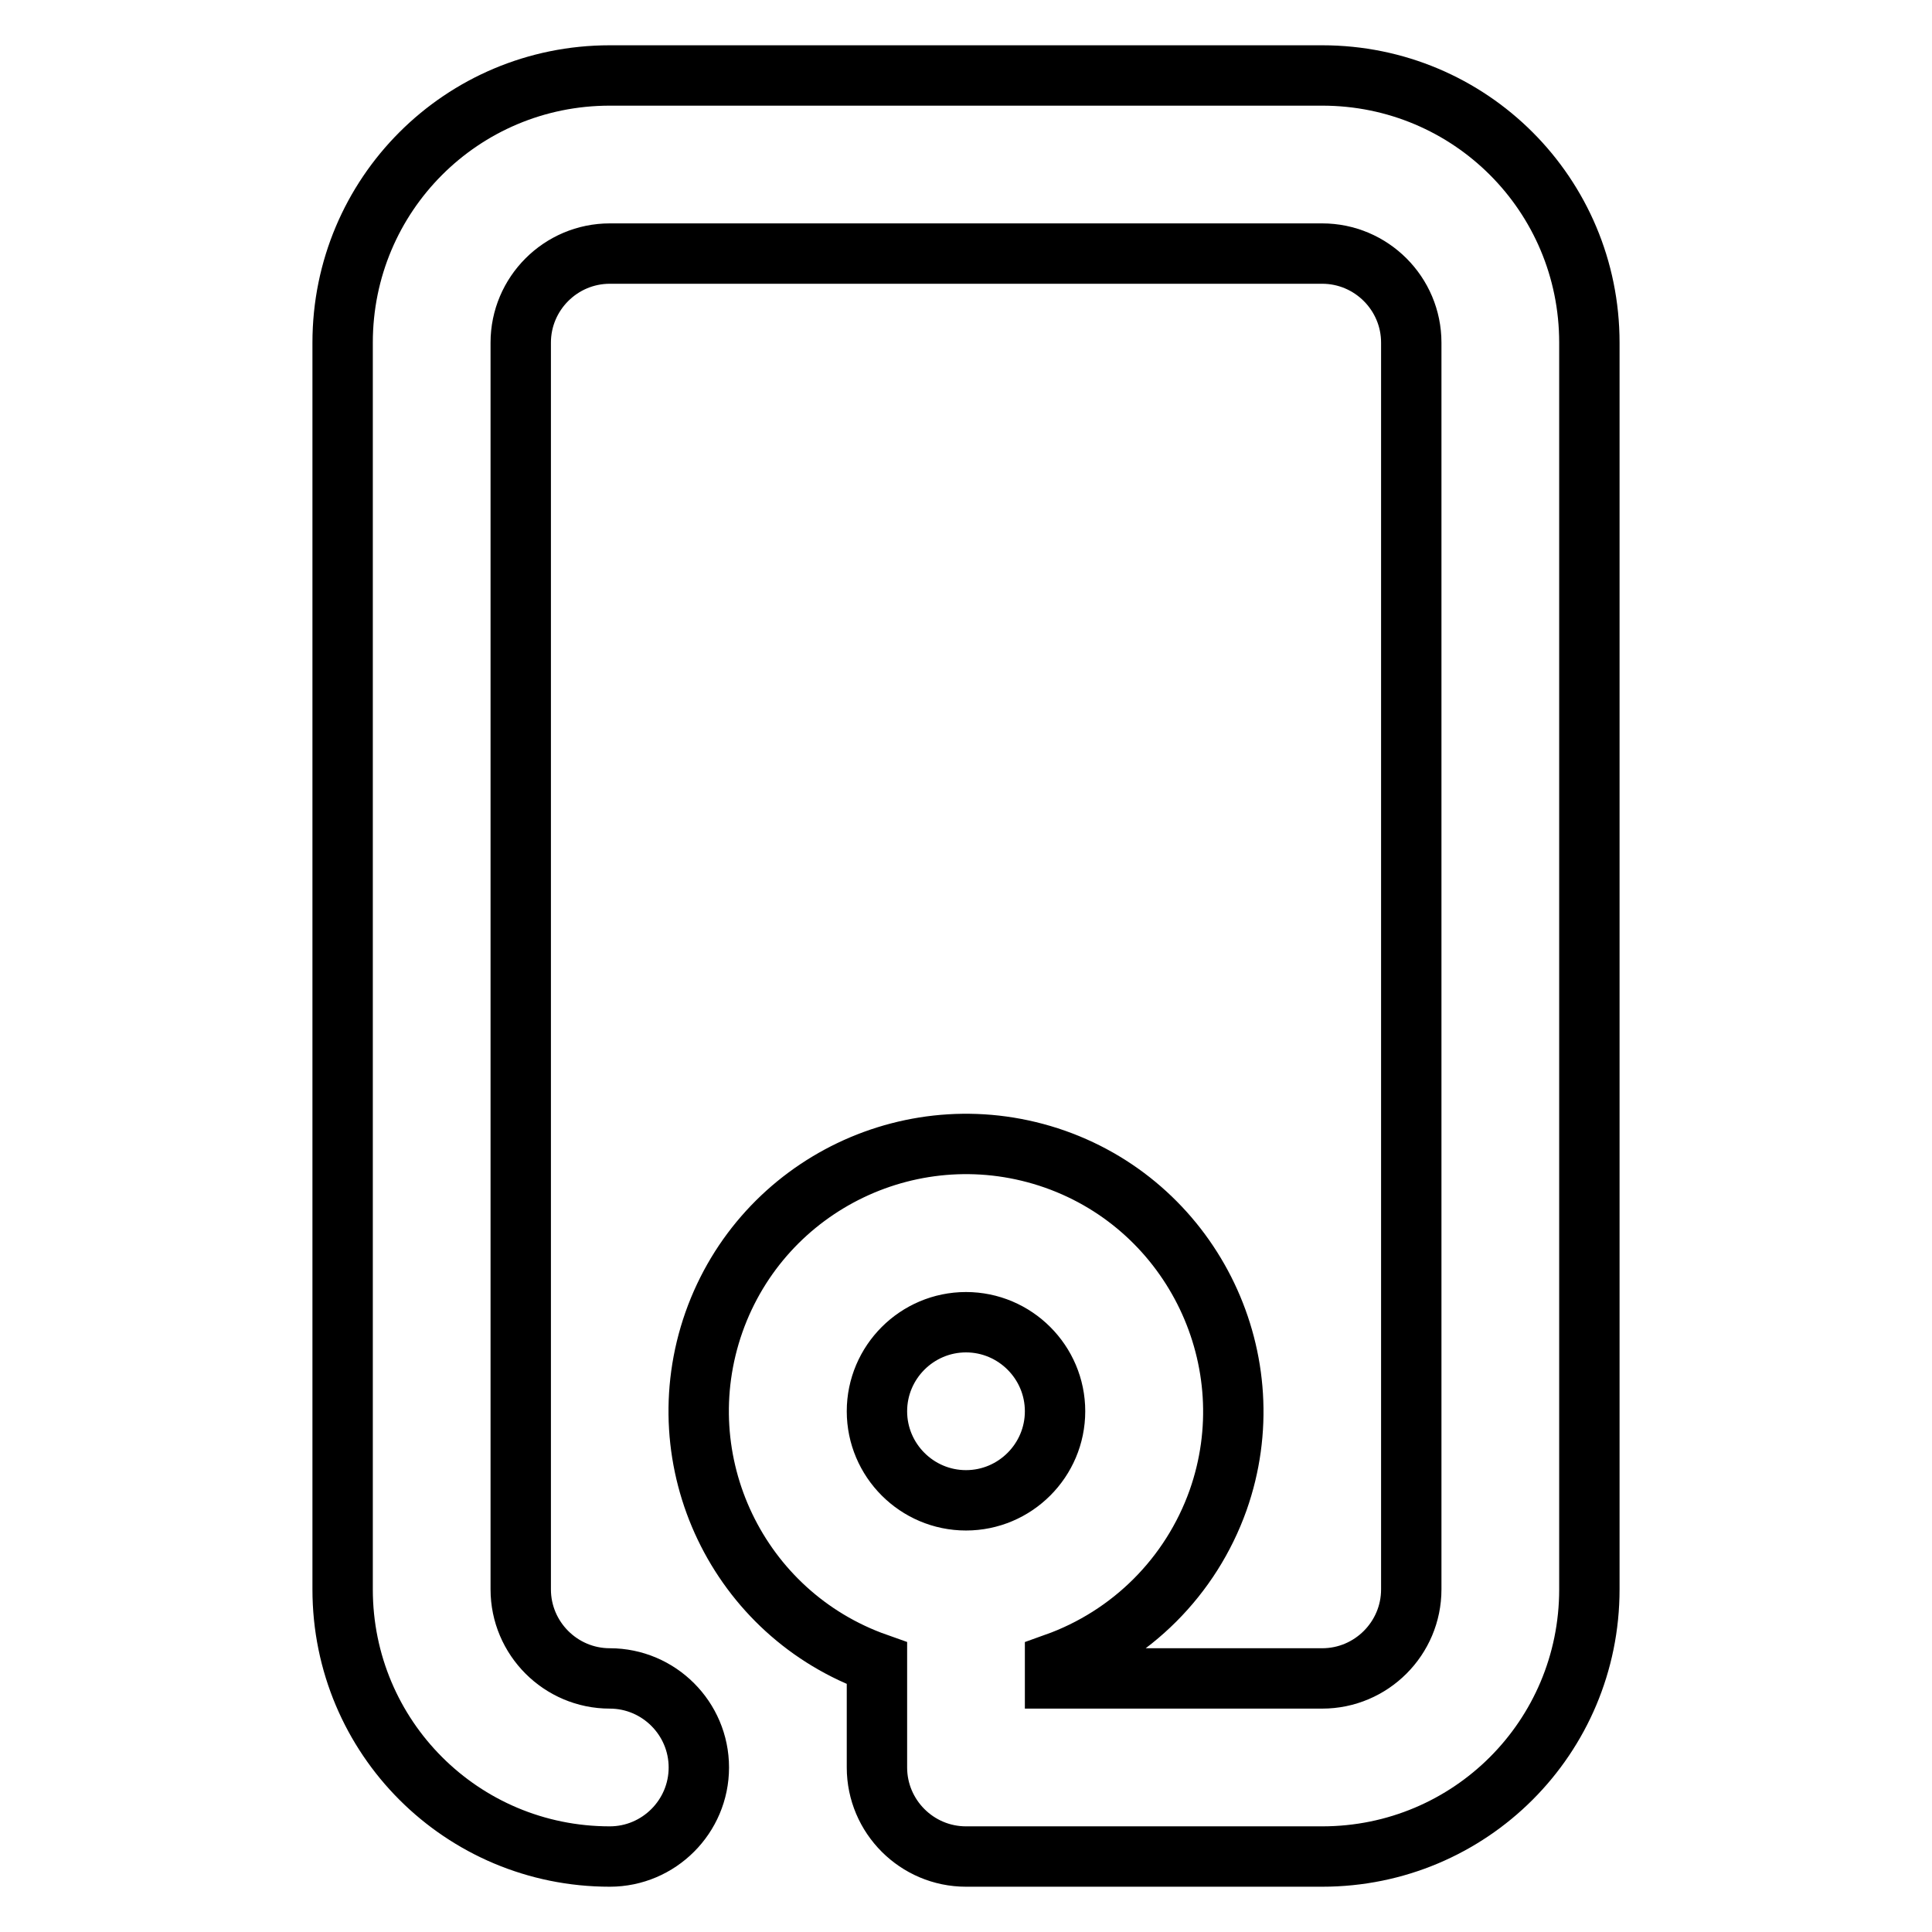
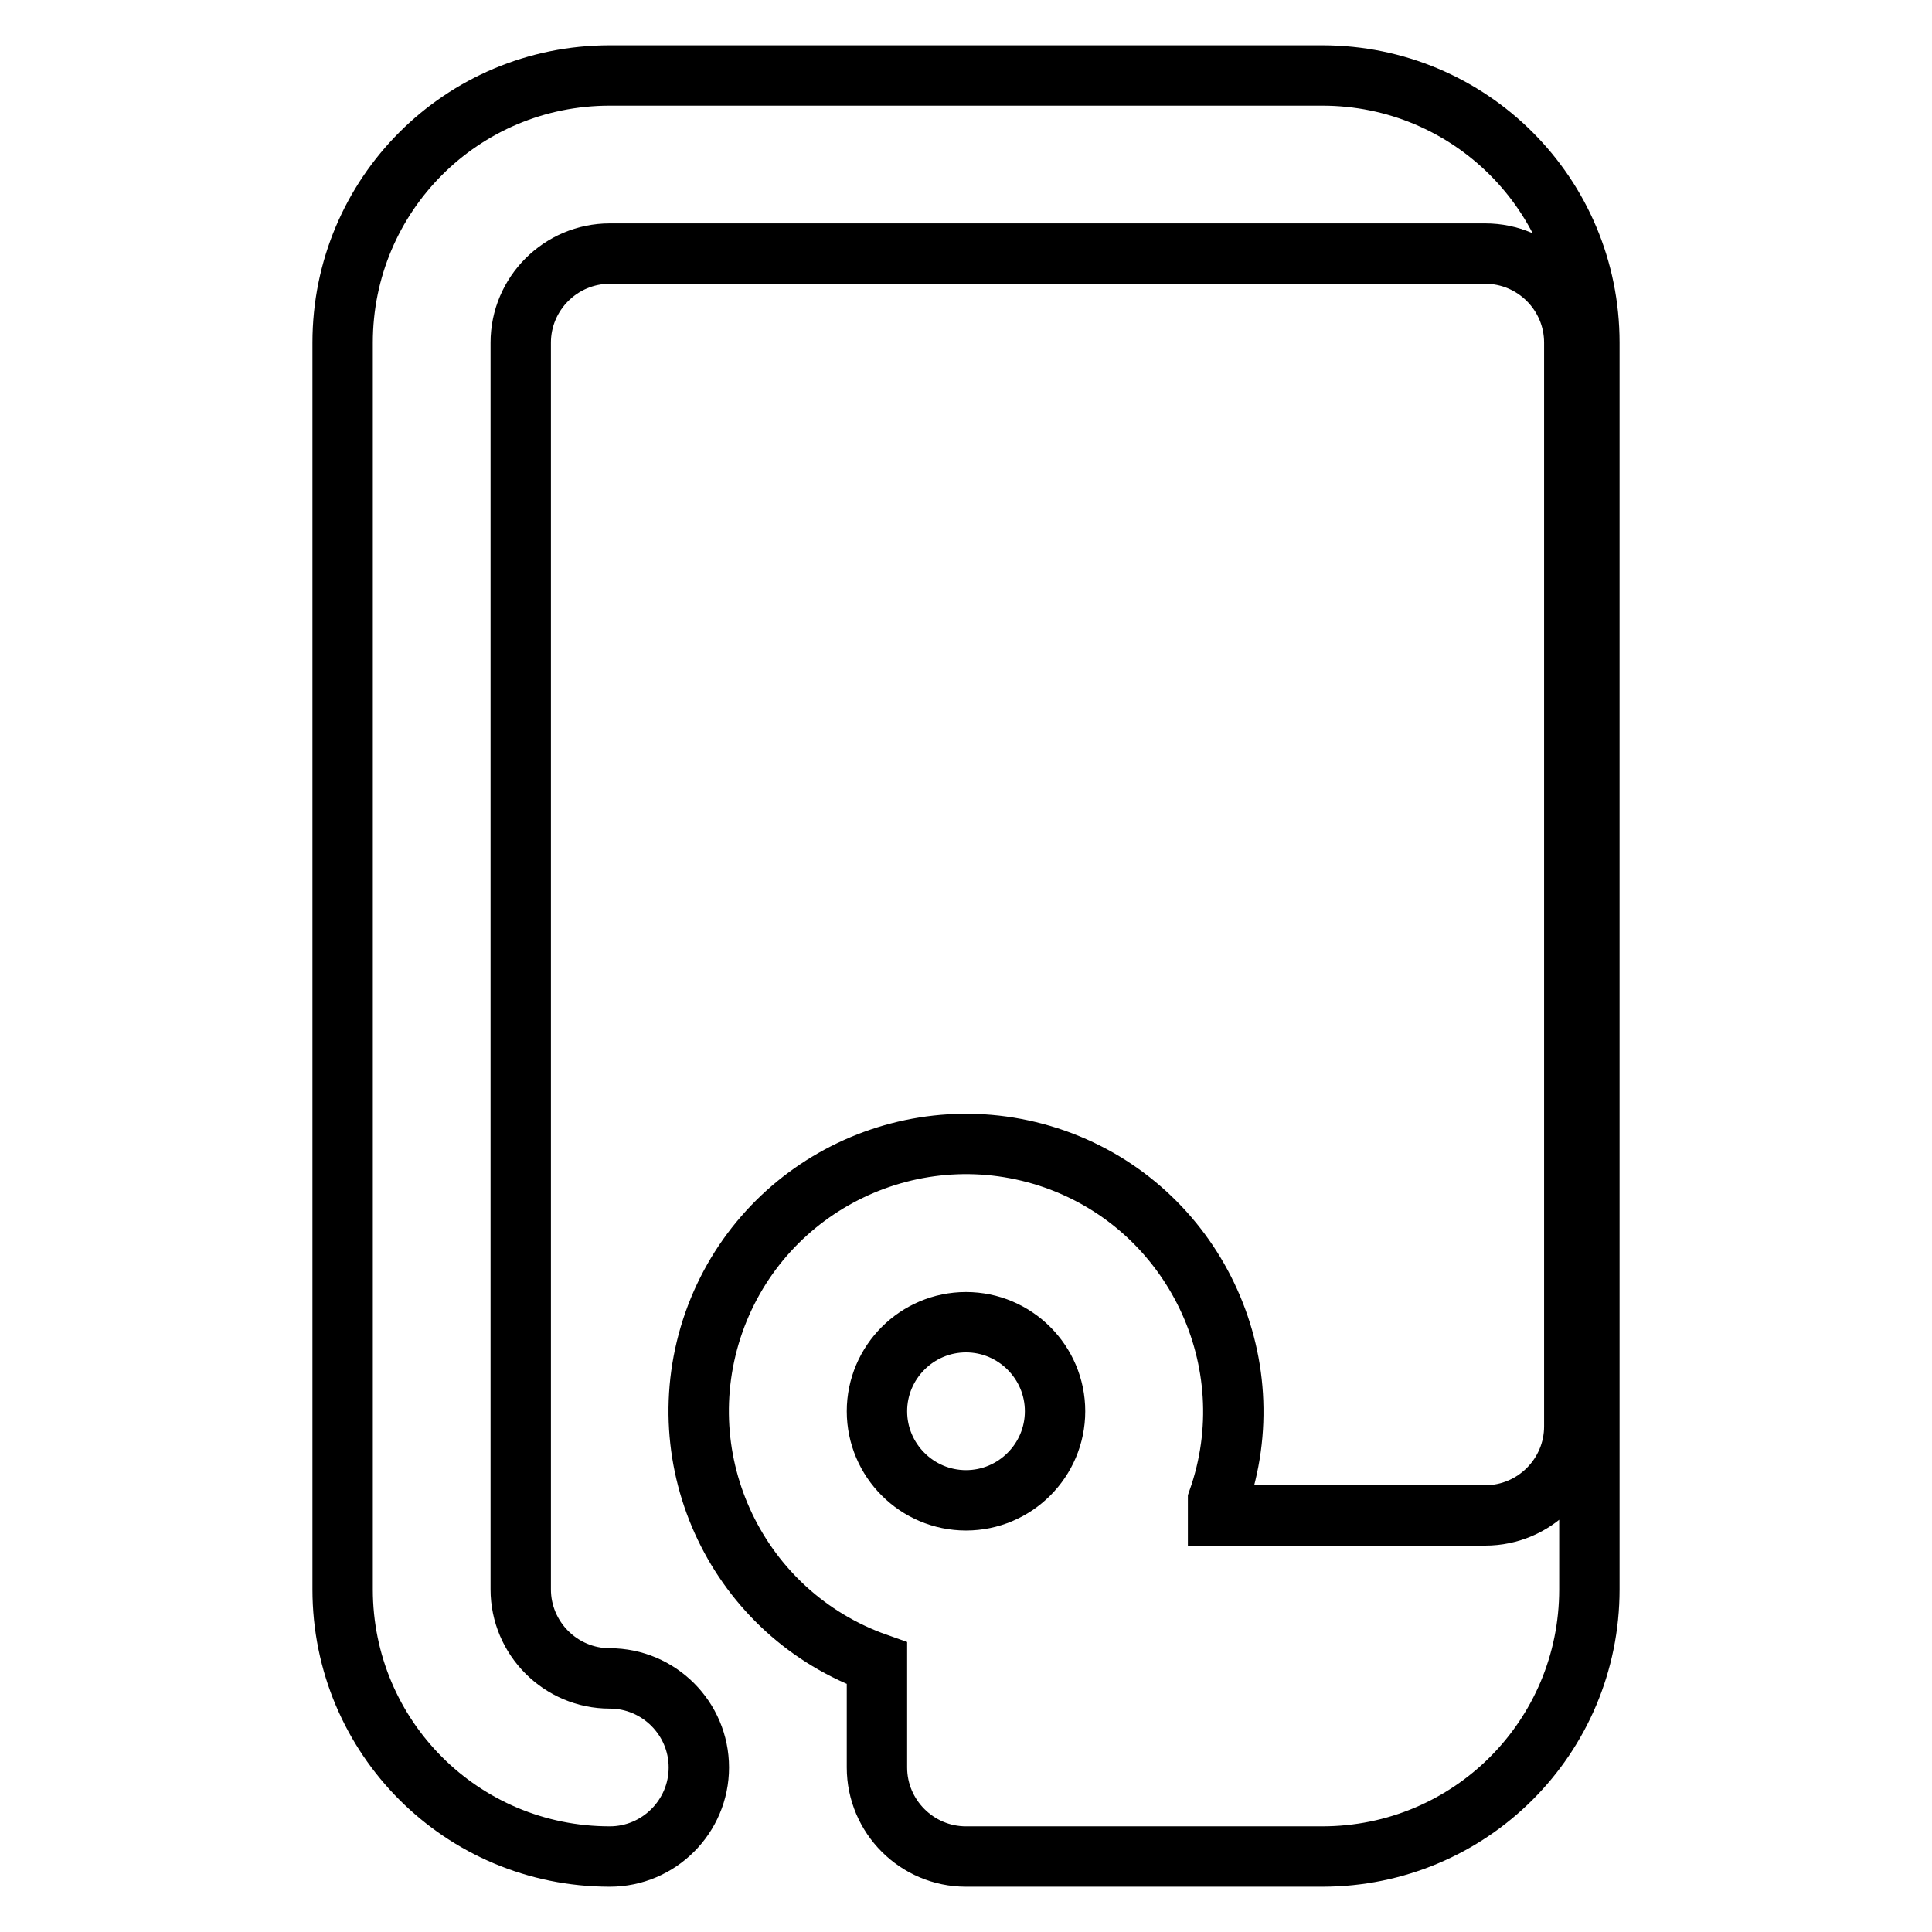
<svg xmlns="http://www.w3.org/2000/svg" version="1.1" x="0px" y="0px" viewBox="0 0 256 256" enable-background="new 0 0 256 256" xml:space="preserve">
  <g>
-     <path stroke-width="8" fill-opacity="0" stroke="#000000" d="M116.2,220.4c-18.4-6.5-28.1-26.7-21.6-45.2c6.5-18.4,26.7-28.1,45.2-21.6c18.4,6.5,28.1,26.8,21.6,45.2 c-3.6,10.1-11.5,18-21.6,21.6v2h35.4c6.5,0,11.8-5.3,11.8-11.8l0,0V45.4c0-6.5-5.3-11.8-11.8-11.8l0,0H80.8 c-6.5,0-11.8,5.3-11.8,11.8v165.2c0,6.5,5.3,11.8,11.8,11.8l0,0c6.5,0,11.8,5.3,11.8,11.8c0,6.5-5.3,11.8-11.8,11.8 c-19.6,0-35.4-15.8-35.4-35.4V45.4C45.4,25.8,61.2,10,80.8,10h94.4c19.6,0,35.4,15.8,35.4,35.4v165.2c0,19.6-15.8,35.4-35.4,35.4 H128c-6.5,0-11.8-5.3-11.8-11.8l0,0V220.4L116.2,220.4z M128,198.8c6.5,0,11.8-5.3,11.8-11.8c0-6.5-5.3-11.8-11.8-11.8c0,0,0,0,0,0 c-6.5,0-11.8,5.3-11.8,11.8C116.2,193.5,121.5,198.8,128,198.8z" />
+     <path stroke-width="8" fill-opacity="0" stroke="#000000" d="M116.2,220.4c-18.4-6.5-28.1-26.7-21.6-45.2c6.5-18.4,26.7-28.1,45.2-21.6c18.4,6.5,28.1,26.8,21.6,45.2 v2h35.4c6.5,0,11.8-5.3,11.8-11.8l0,0V45.4c0-6.5-5.3-11.8-11.8-11.8l0,0H80.8 c-6.5,0-11.8,5.3-11.8,11.8v165.2c0,6.5,5.3,11.8,11.8,11.8l0,0c6.5,0,11.8,5.3,11.8,11.8c0,6.5-5.3,11.8-11.8,11.8 c-19.6,0-35.4-15.8-35.4-35.4V45.4C45.4,25.8,61.2,10,80.8,10h94.4c19.6,0,35.4,15.8,35.4,35.4v165.2c0,19.6-15.8,35.4-35.4,35.4 H128c-6.5,0-11.8-5.3-11.8-11.8l0,0V220.4L116.2,220.4z M128,198.8c6.5,0,11.8-5.3,11.8-11.8c0-6.5-5.3-11.8-11.8-11.8c0,0,0,0,0,0 c-6.5,0-11.8,5.3-11.8,11.8C116.2,193.5,121.5,198.8,128,198.8z" />
  </g>
</svg>